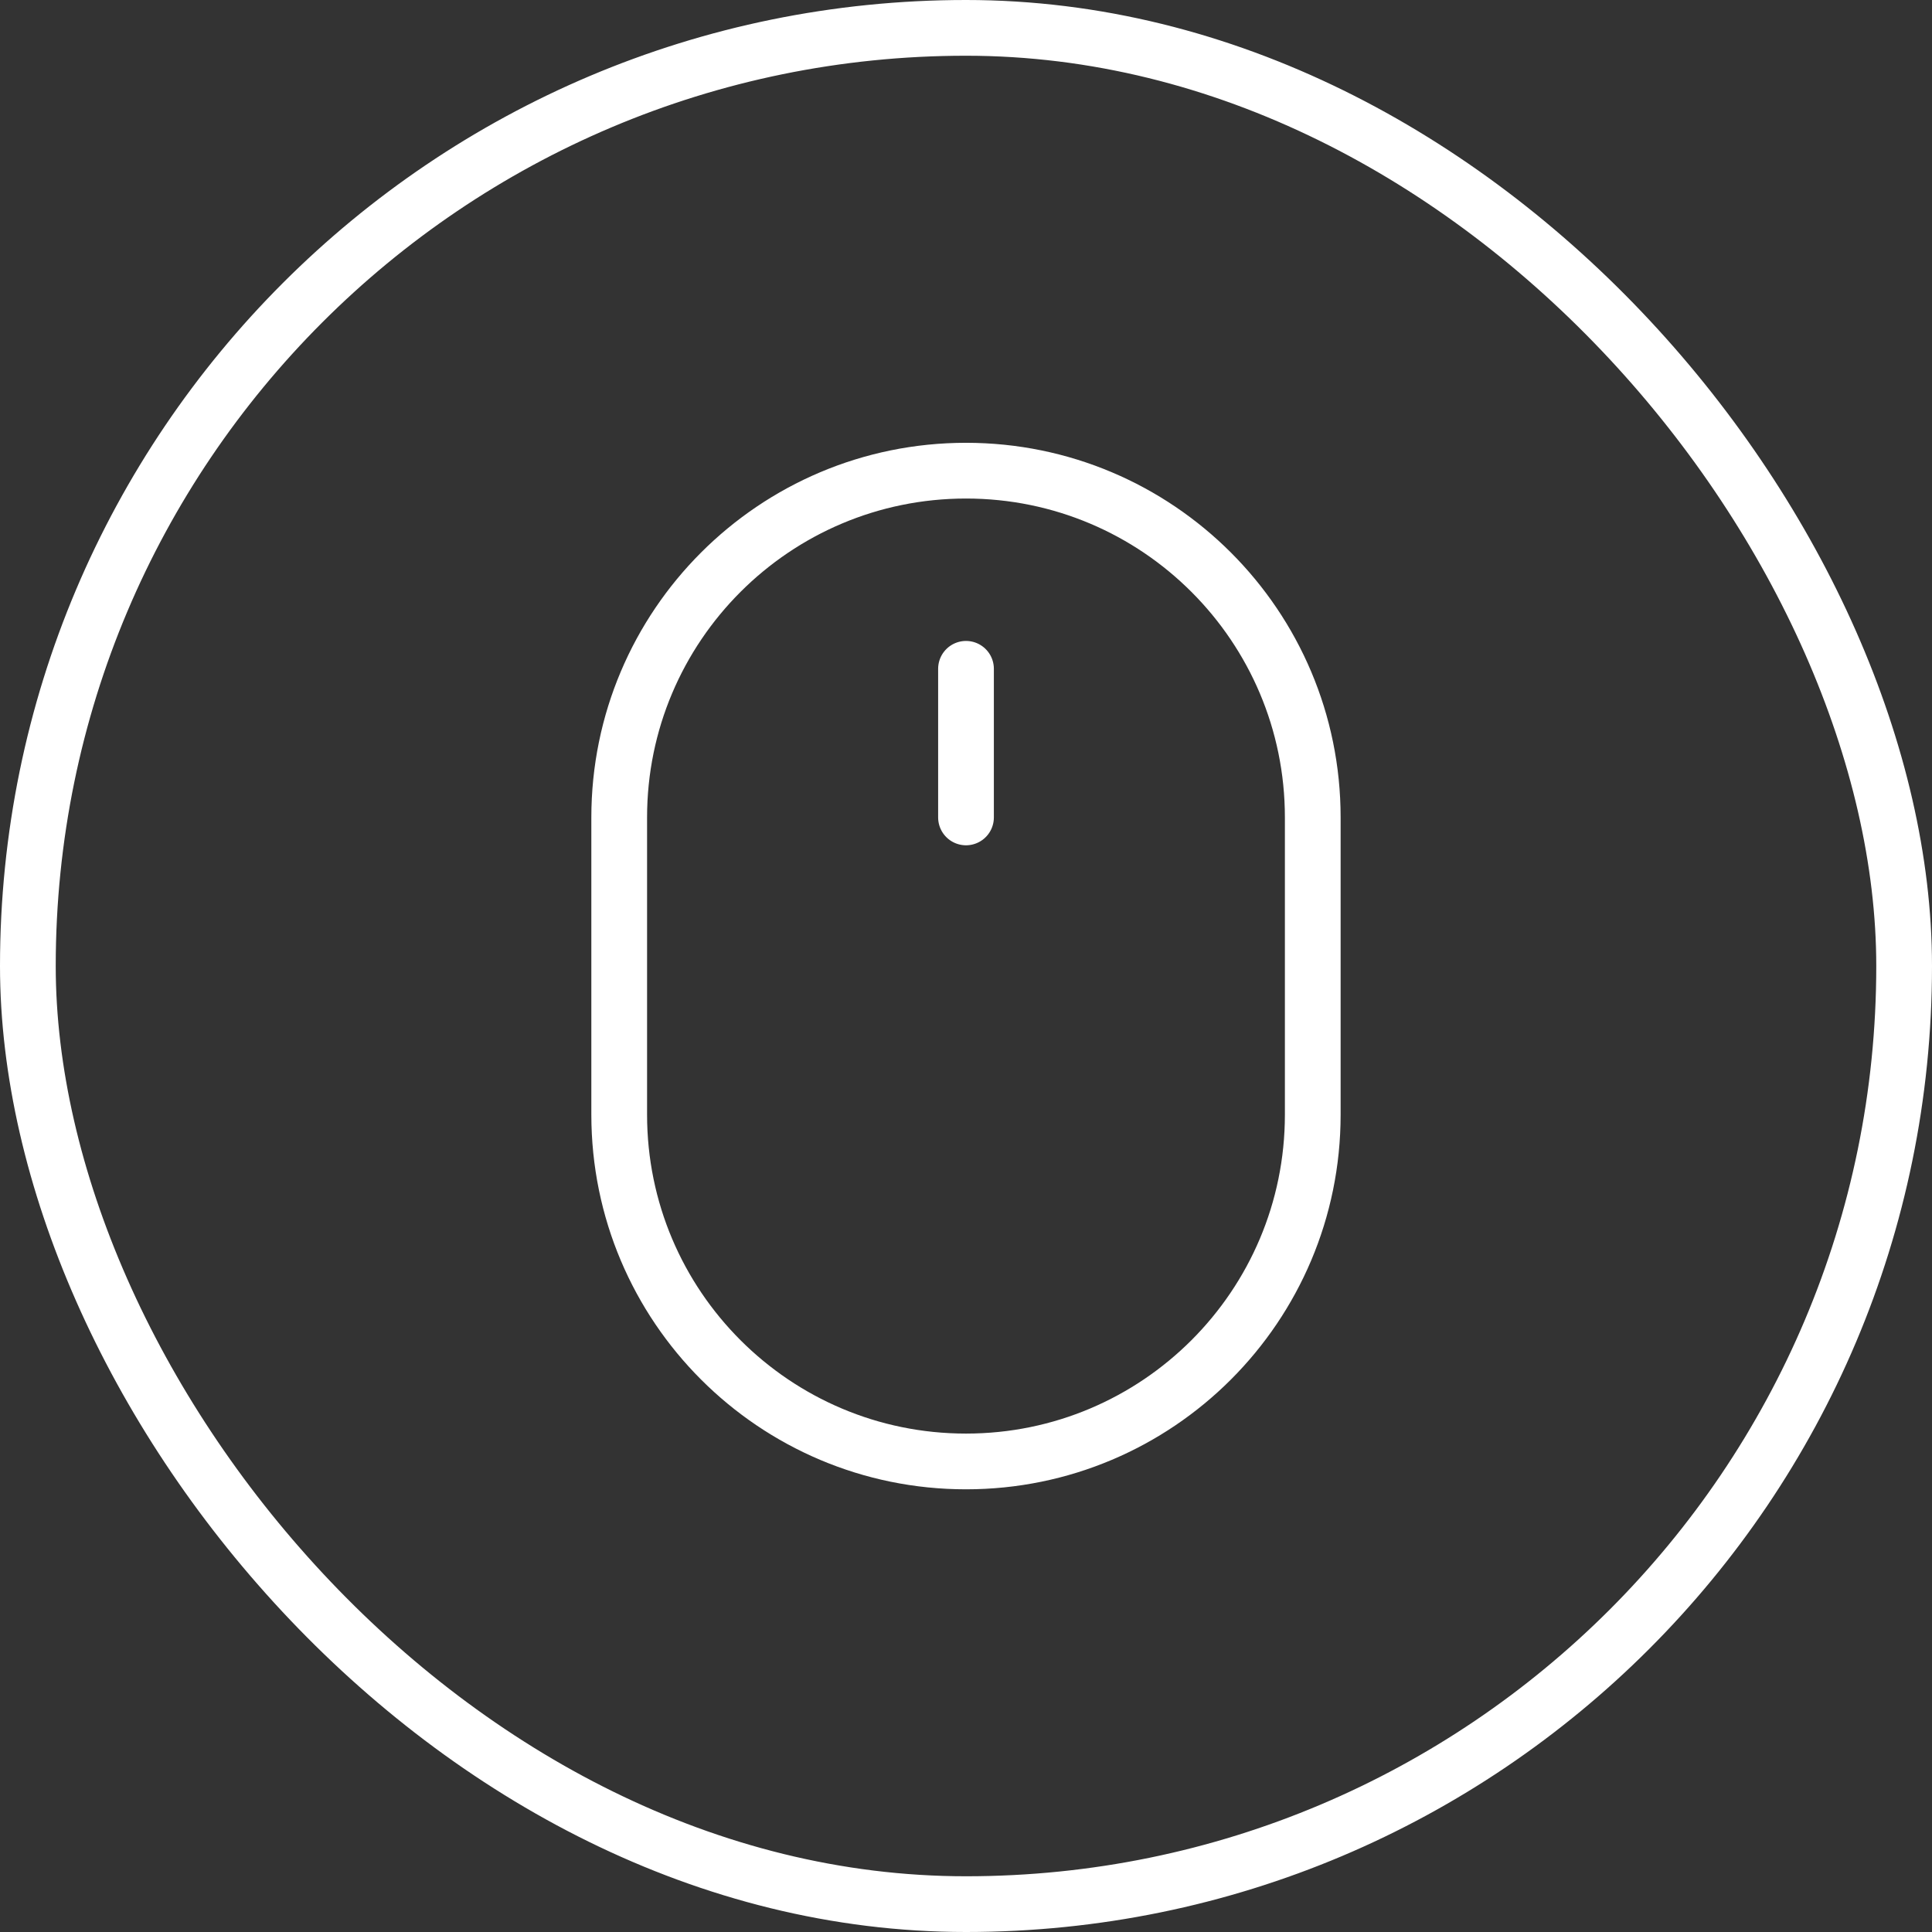
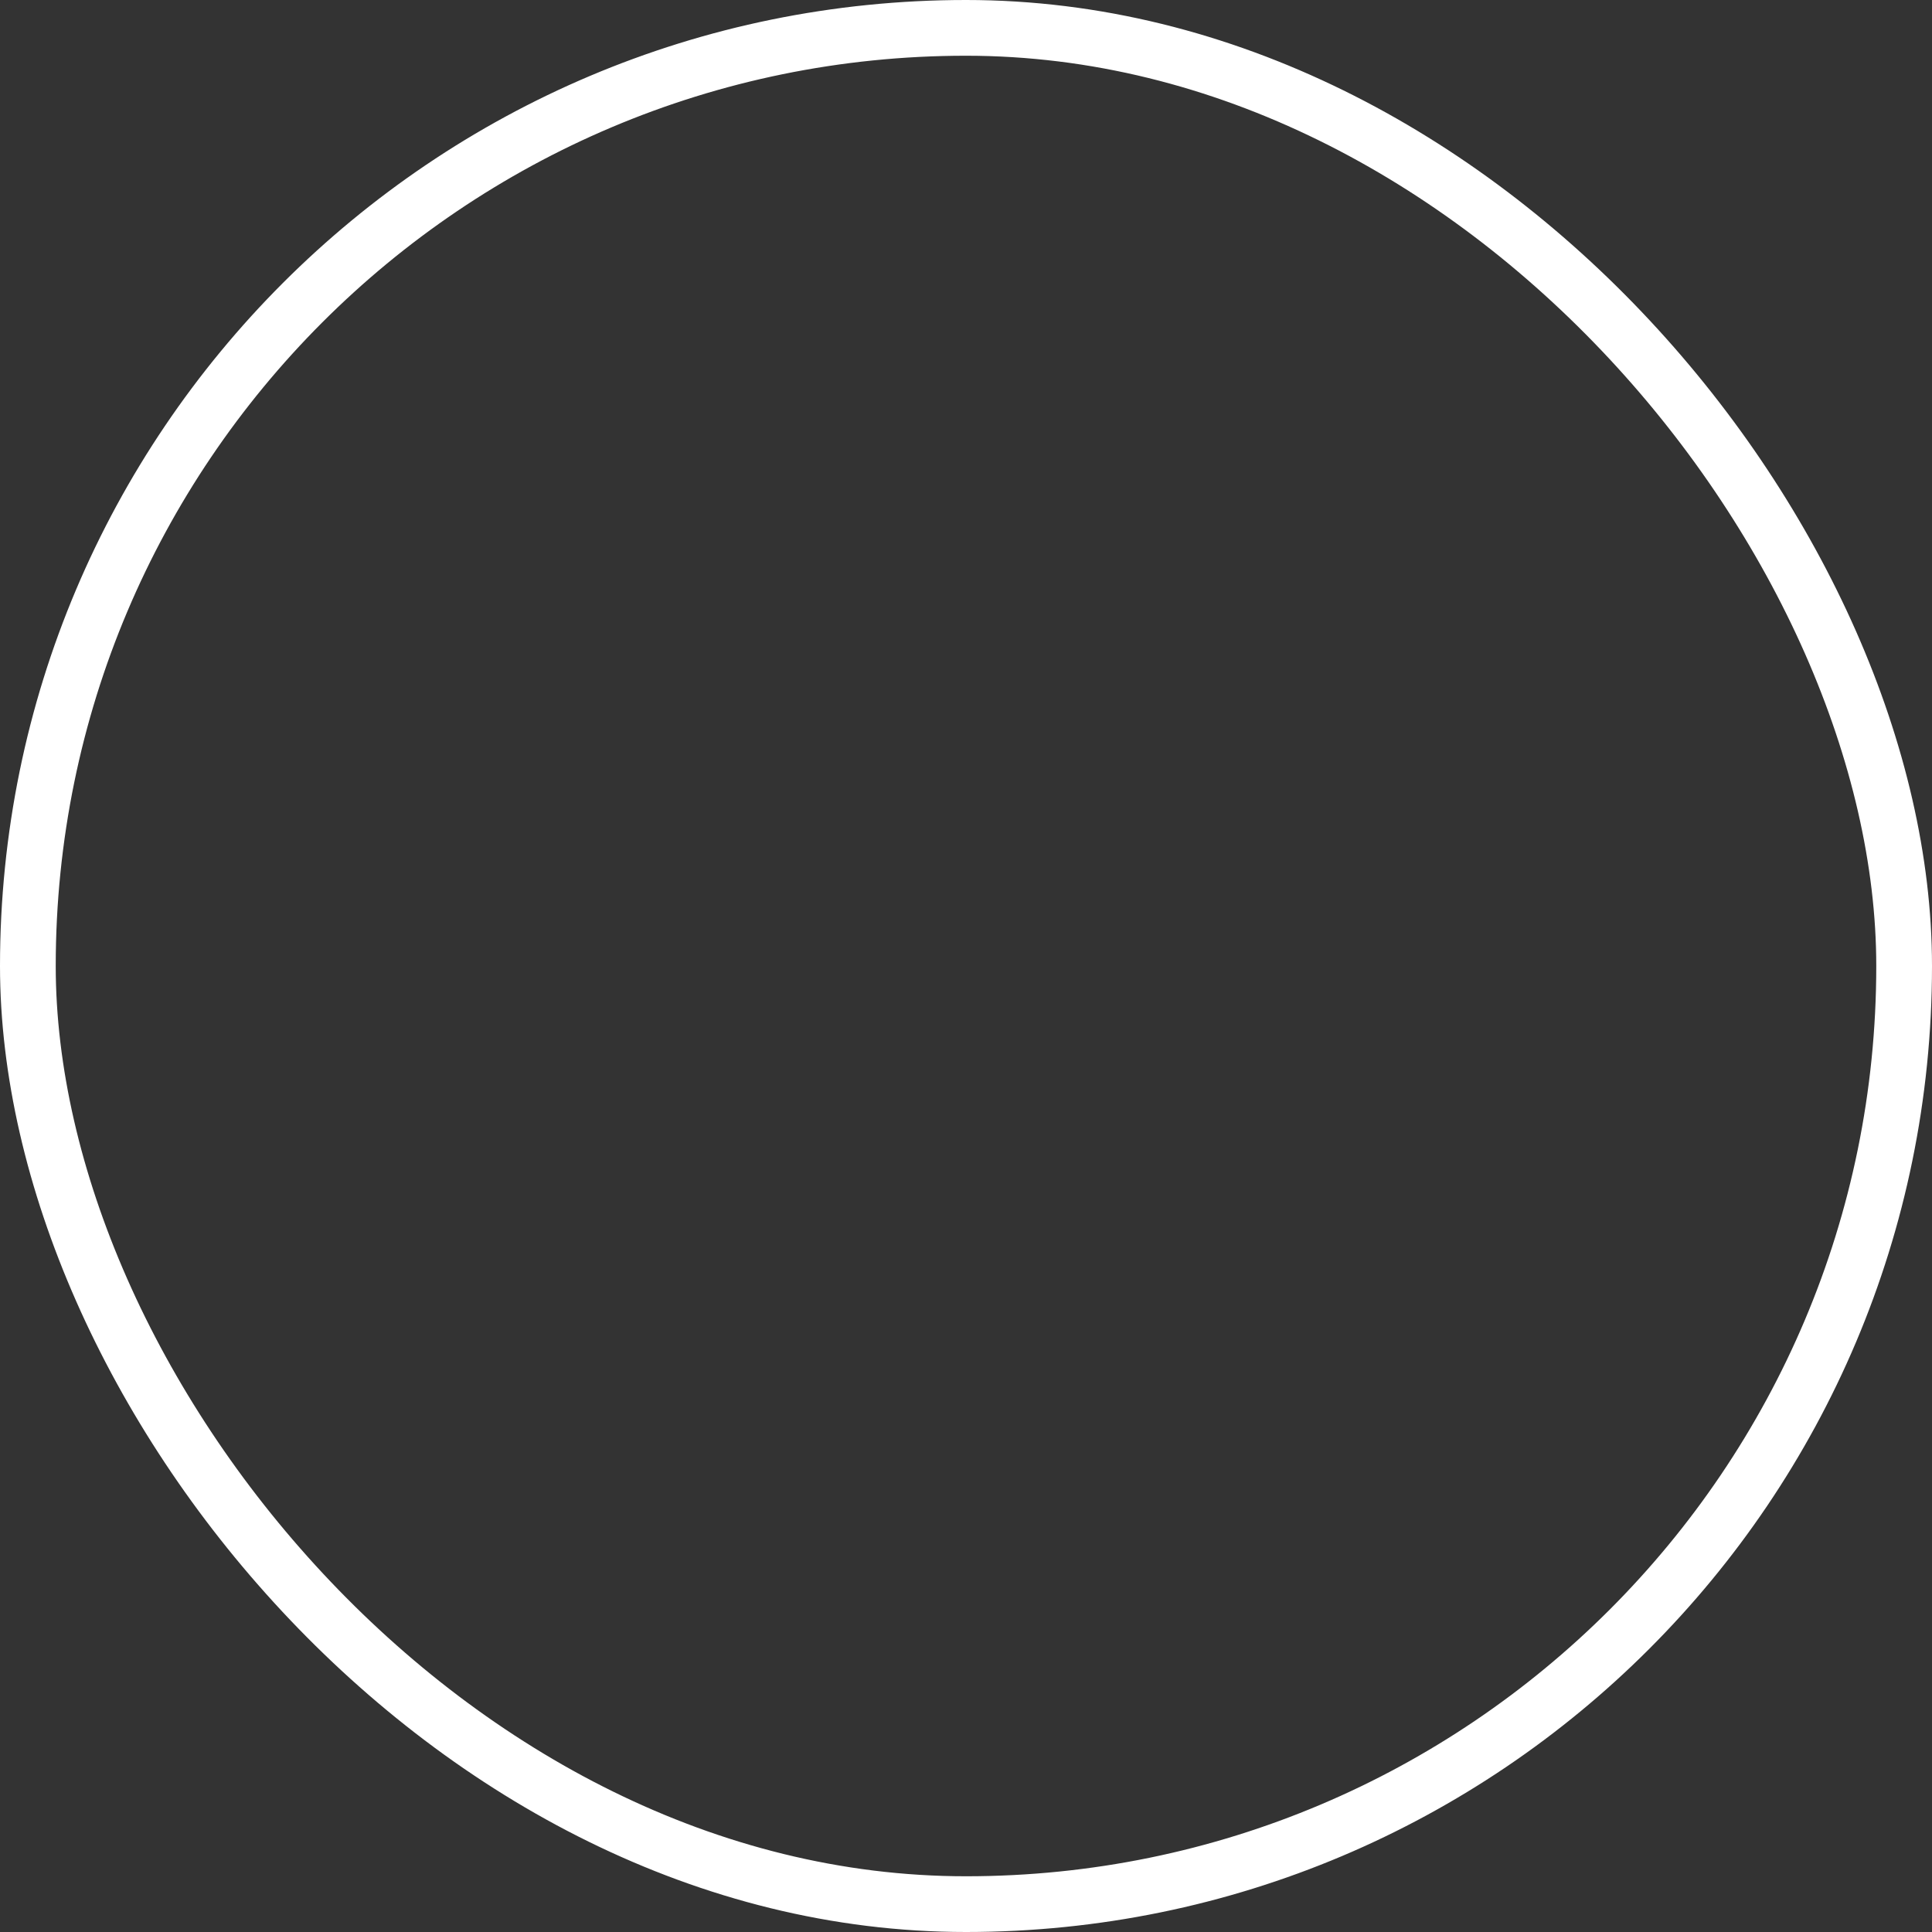
<svg xmlns="http://www.w3.org/2000/svg" width="52" height="52" viewBox="0 0 52 52" fill="none">
  <rect x="0" y="0" width="52" height="52" fill="#333333" stroke="none" />
-   <path d="M26 22.001V18.001M26 39.335C20.845 39.335 16.666 35.156 16.666 30.001V22.001C16.666 16.847 20.845 12.668 26 12.668C31.154 12.668 35.333 16.847 35.333 22.001V30.001C35.333 35.156 31.154 39.335 26 39.335Z" stroke="white" stroke-width="1.5" stroke-linecap="round" stroke-linejoin="round" />
  <rect x="0.75" y="0.75" width="50.5" height="50.5" rx="25.25" stroke="white" stroke-width="1.5" />
</svg>